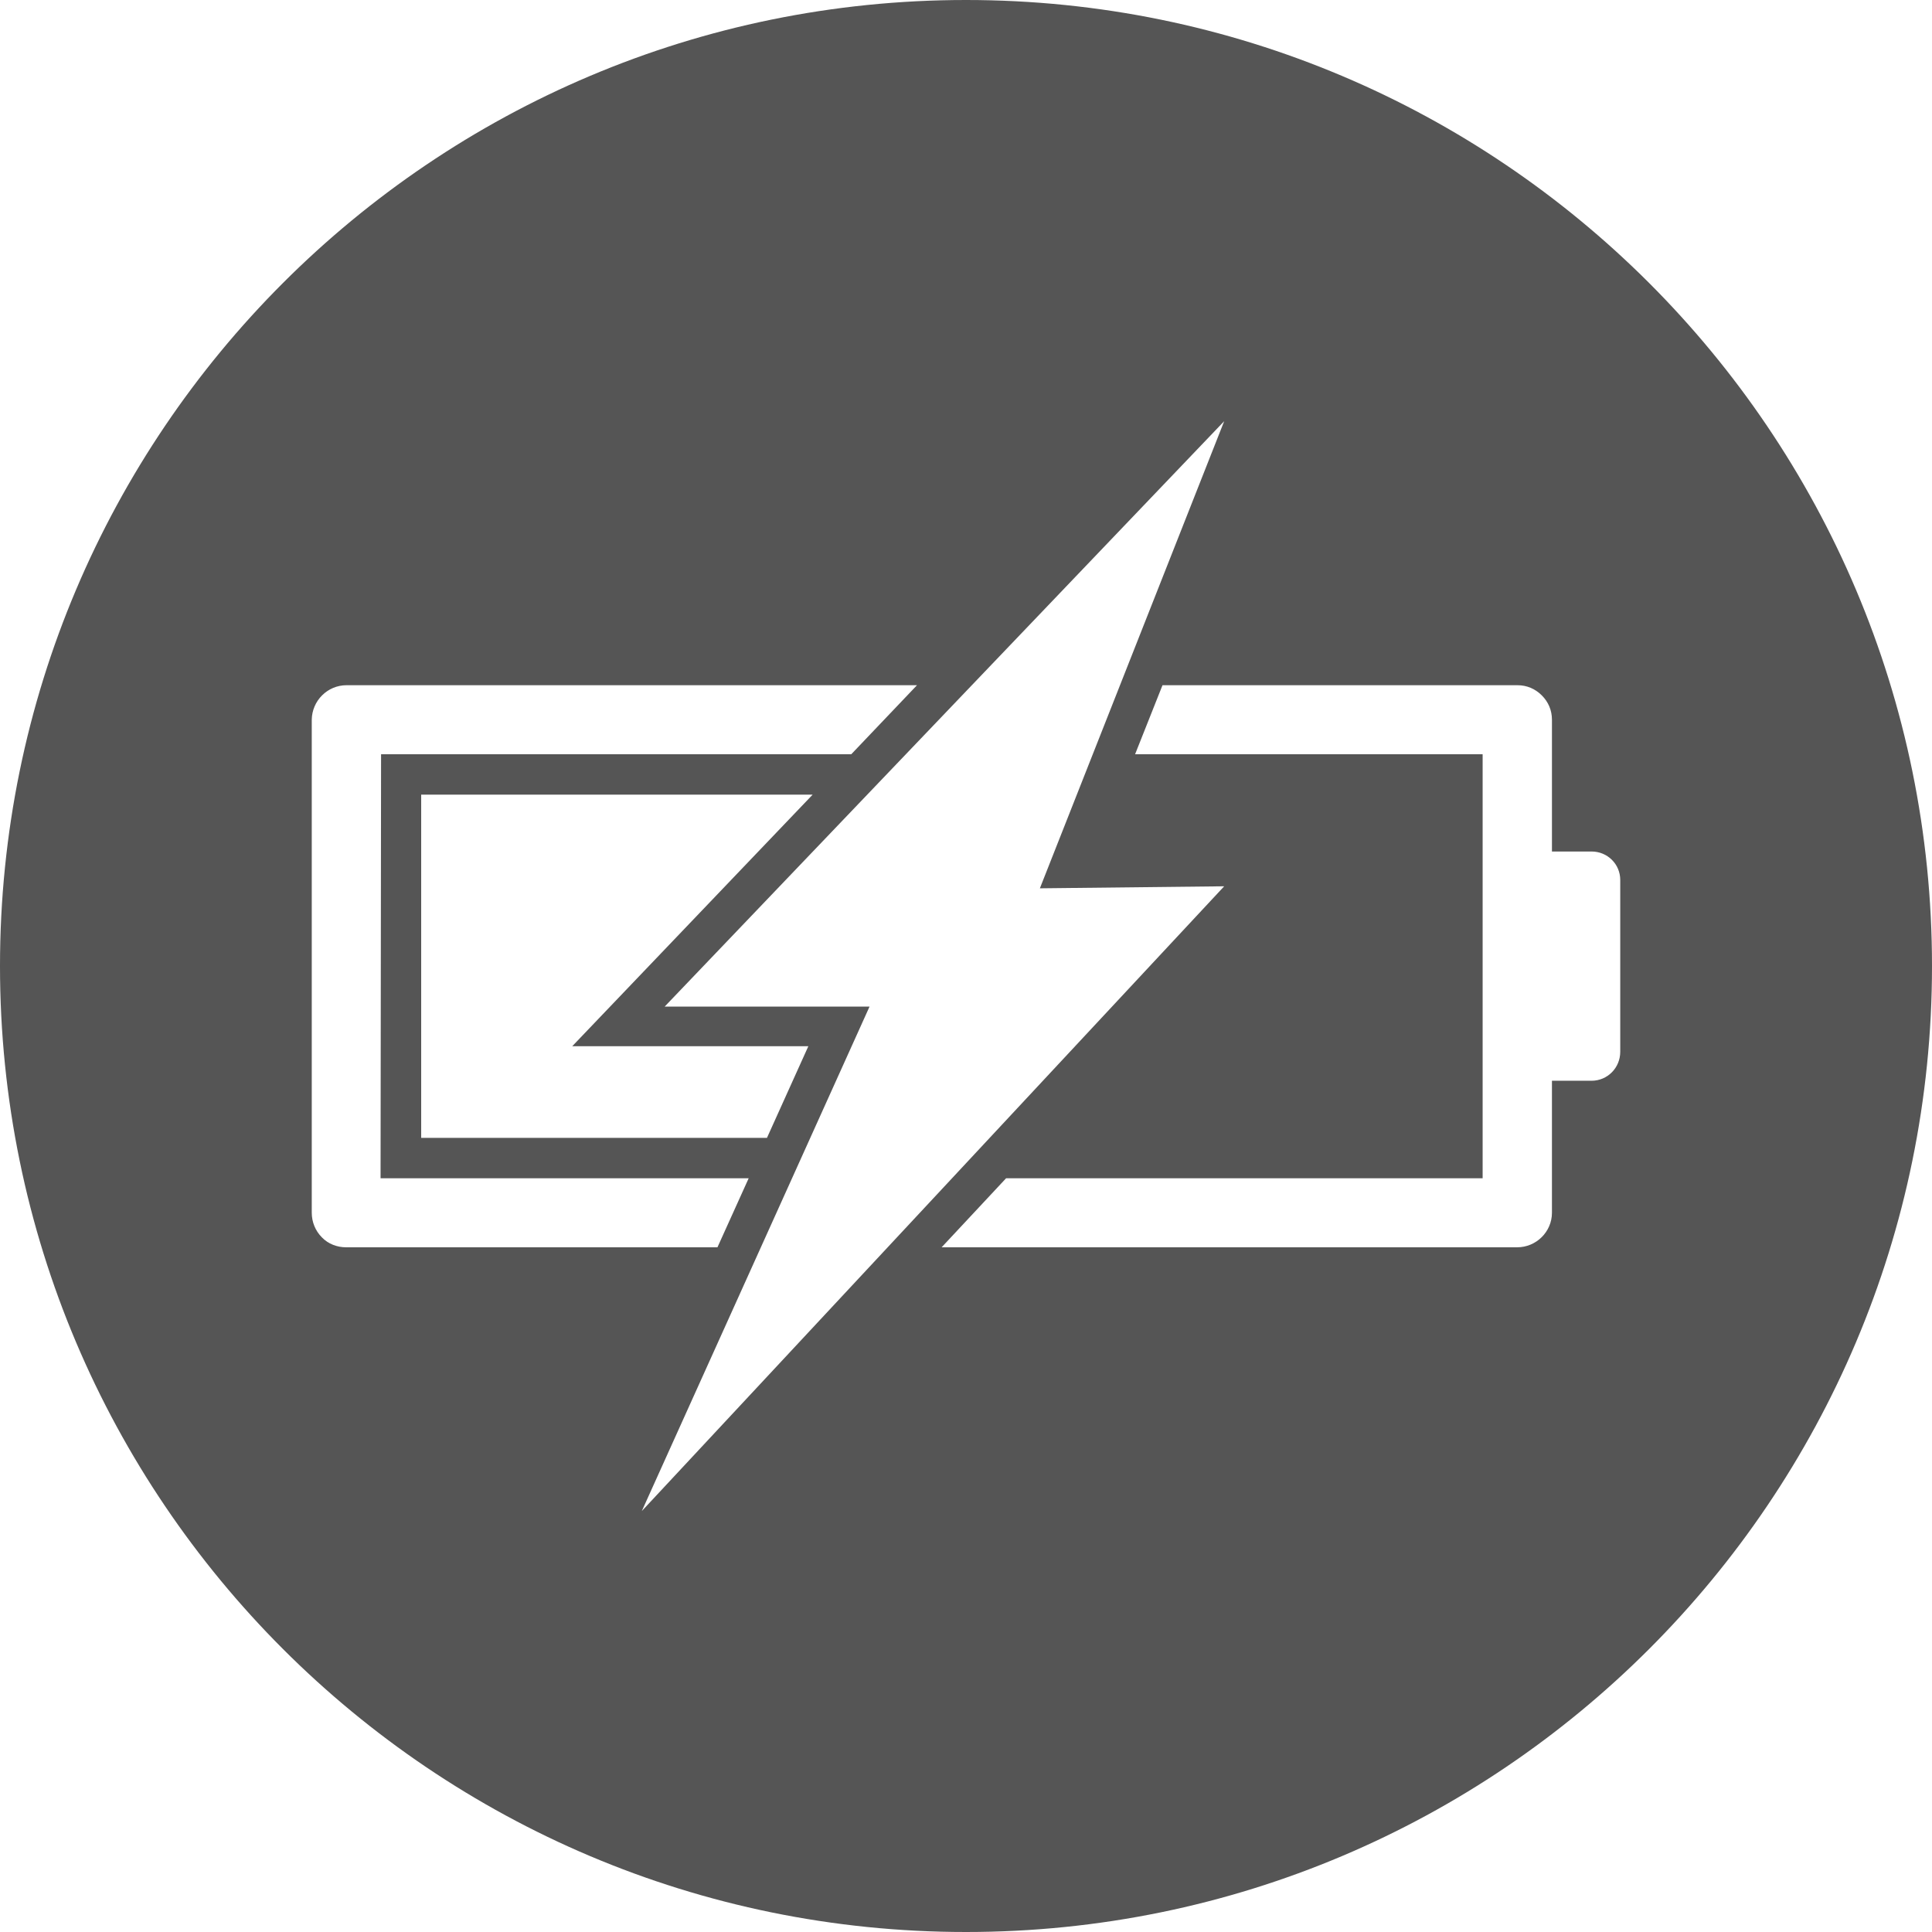
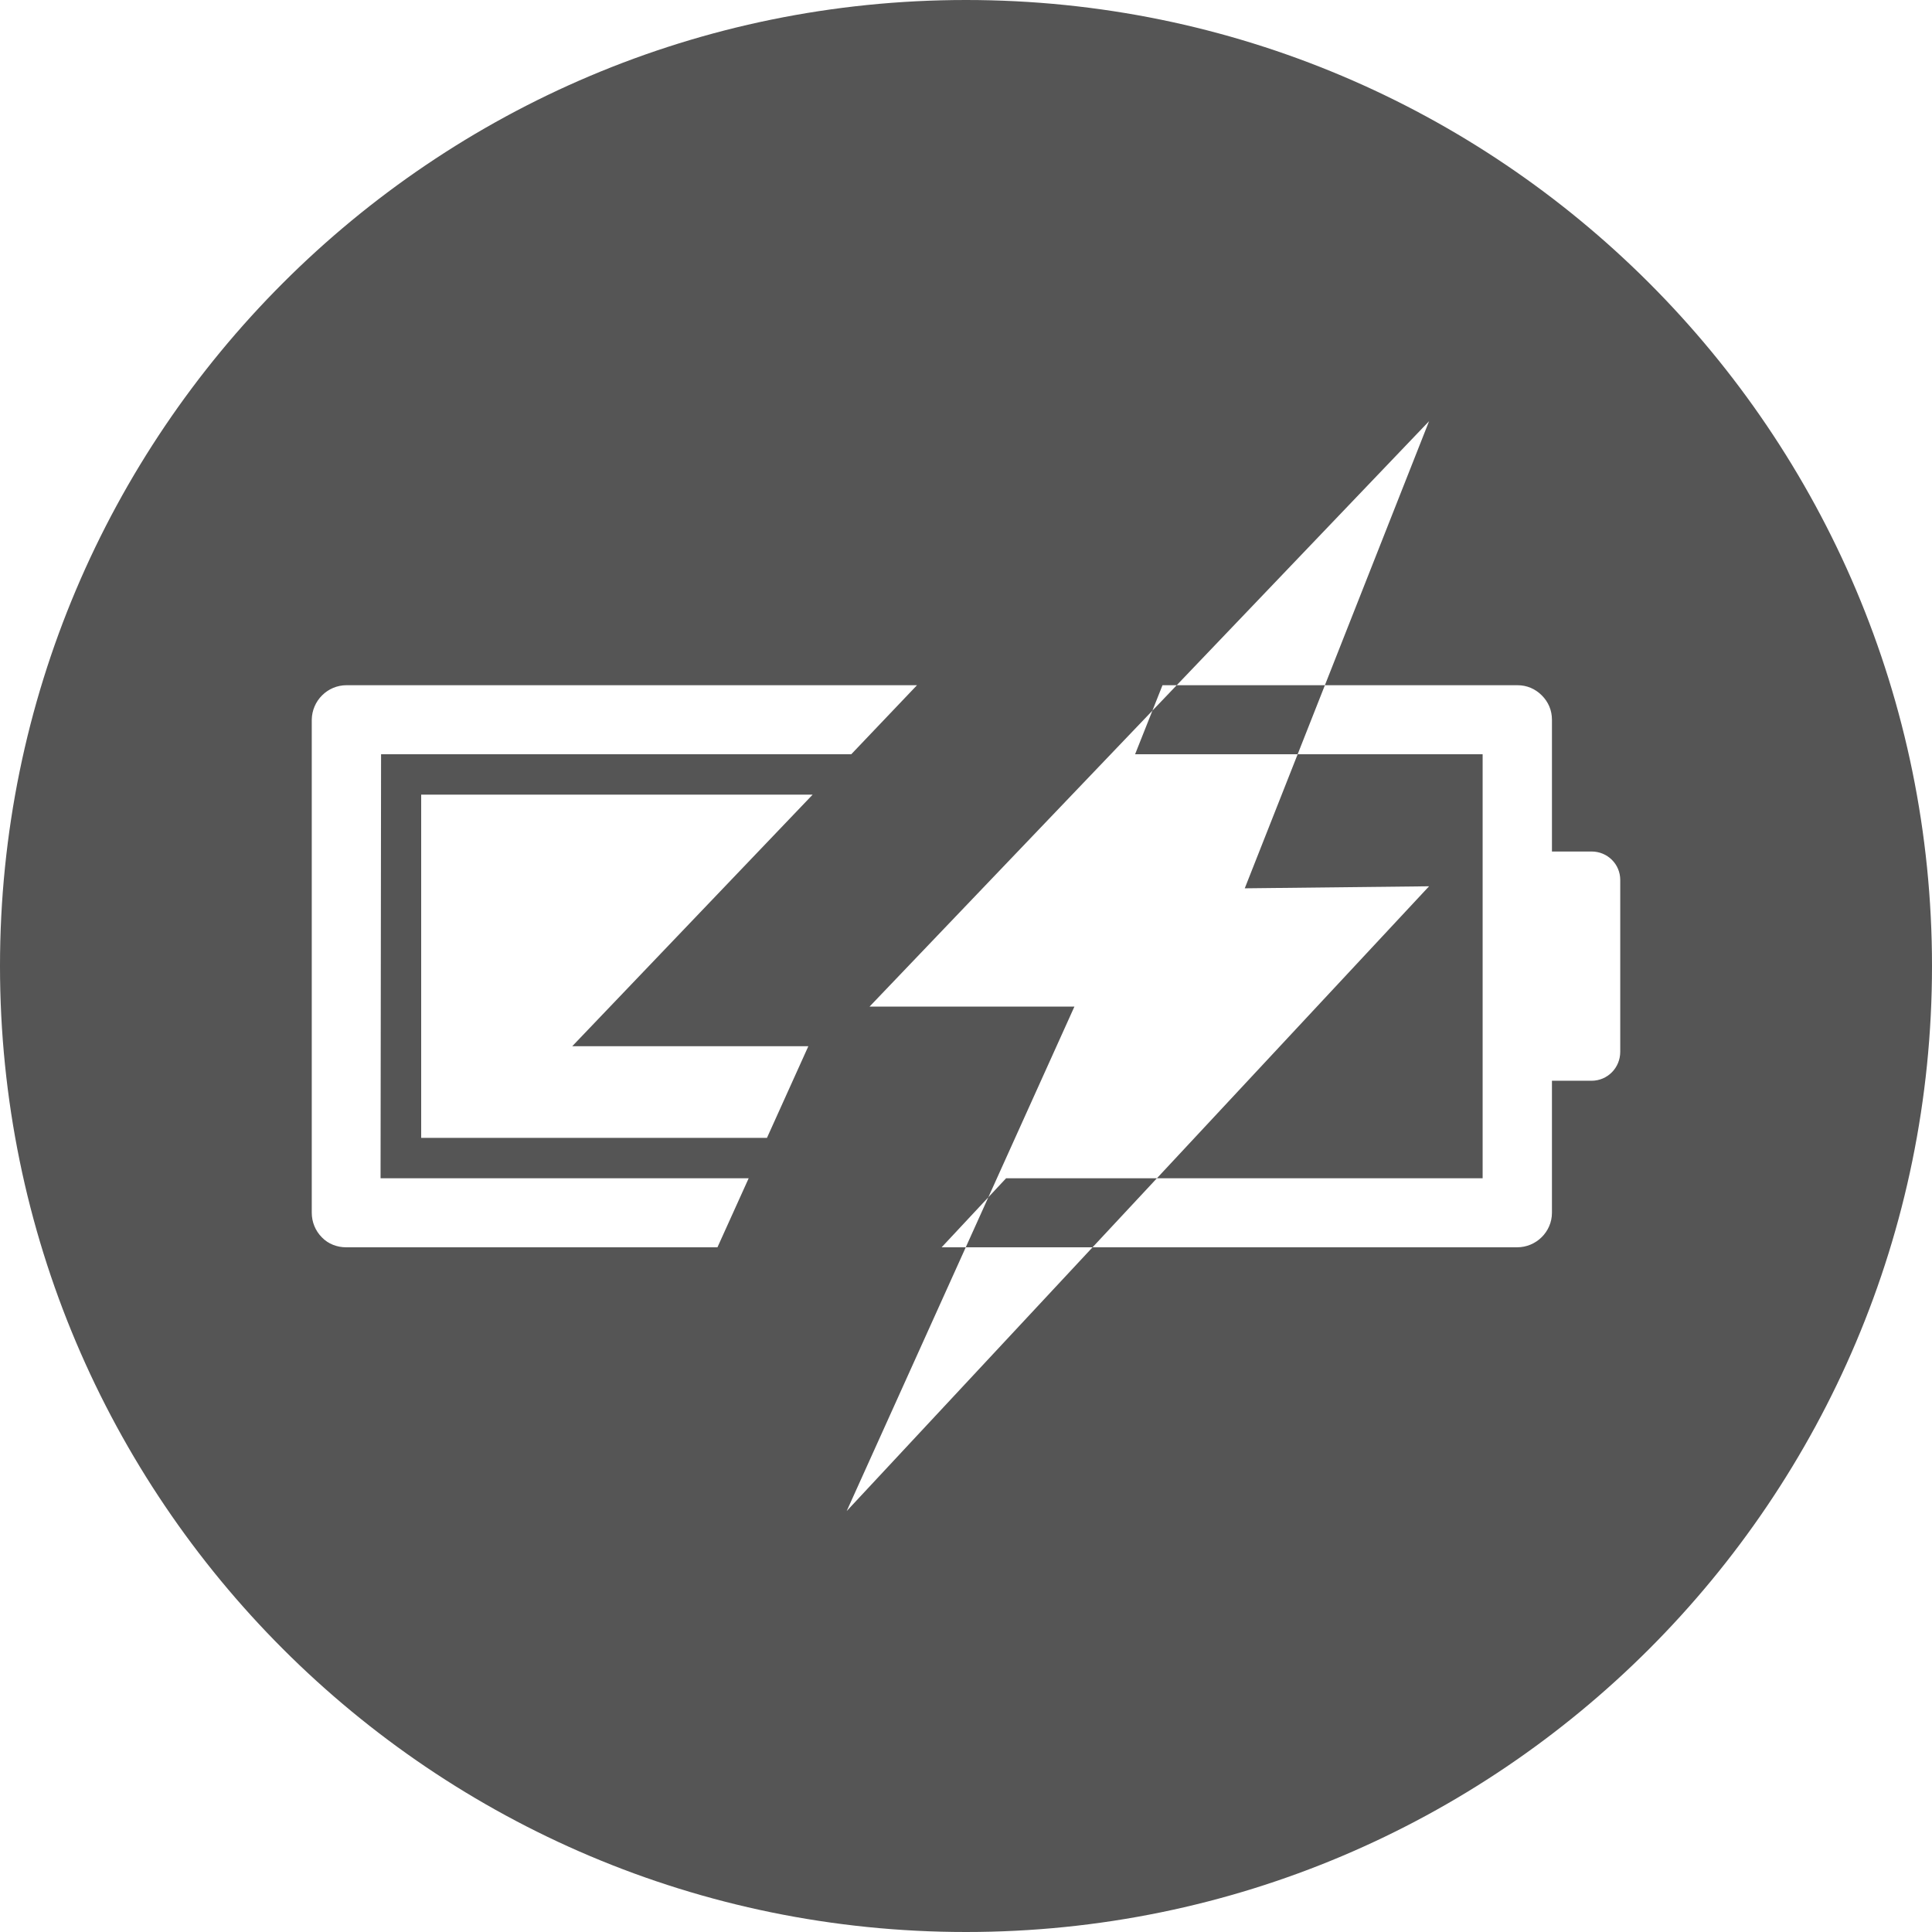
<svg xmlns="http://www.w3.org/2000/svg" id="Template" viewBox="0 0 76.1 76.1">
  <defs>
    <style>.cls-1{fill:#555555;}</style>
  </defs>
-   <path class="cls-1" d="M38.05,0C17.04,0,0,17.04,0,38.05s17.04,38.05,38.05,38.05,38.05-17.03,38.05-38.05S59.06,0,38.05,0ZM12.68,48.74c-.26-.26-.4-.61-.4-.97V28.35c.01-.75,.62-1.36,1.37-1.36h22.47l-2.59,2.72H15.01l-.02,16.7h14.5l-1.23,2.72H13.63c-.35,0-.7-.13-.95-.39Zm19.33-17.44l-9.47,9.91h9.3l-1.63,3.61h-13.62v-13.52h15.42Zm2.24,8.35h-8.07l22.04-23.06-7.26,18.4,7.26-.08-22.94,24.61,8.97-19.87Zm29.57,1.78c0,.63-.5,1.14-1.13,1.14h-1.56v5.2c0,.75-.62,1.36-1.37,1.36h-22.67l2.54-2.72h18.77V29.71h-13.69l1.08-2.72h13.98c.37,0,.7,.14,.96,.4s.4,.59,.4,.96v5.19h1.56c.63,0,1.13,.5,1.13,1.12v6.77Z" />
+   <path class="cls-1" d="M38.05,0C17.04,0,0,17.04,0,38.05s17.04,38.05,38.05,38.05,38.05-17.03,38.05-38.05S59.06,0,38.05,0ZM12.68,48.74c-.26-.26-.4-.61-.4-.97V28.35c.01-.75,.62-1.36,1.37-1.36h22.47l-2.59,2.72H15.01l-.02,16.7h14.5l-1.23,2.72H13.63c-.35,0-.7-.13-.95-.39Zm19.33-17.44l-9.47,9.91h9.3l-1.63,3.61h-13.62v-13.52h15.42Zm2.24,8.35l22.04-23.06-7.26,18.4,7.26-.08-22.94,24.61,8.97-19.87Zm29.57,1.78c0,.63-.5,1.14-1.13,1.14h-1.56v5.2c0,.75-.62,1.36-1.37,1.36h-22.67l2.54-2.72h18.77V29.71h-13.69l1.08-2.72h13.98c.37,0,.7,.14,.96,.4s.4,.59,.4,.96v5.19h1.56c.63,0,1.13,.5,1.13,1.12v6.77Z" />
</svg>